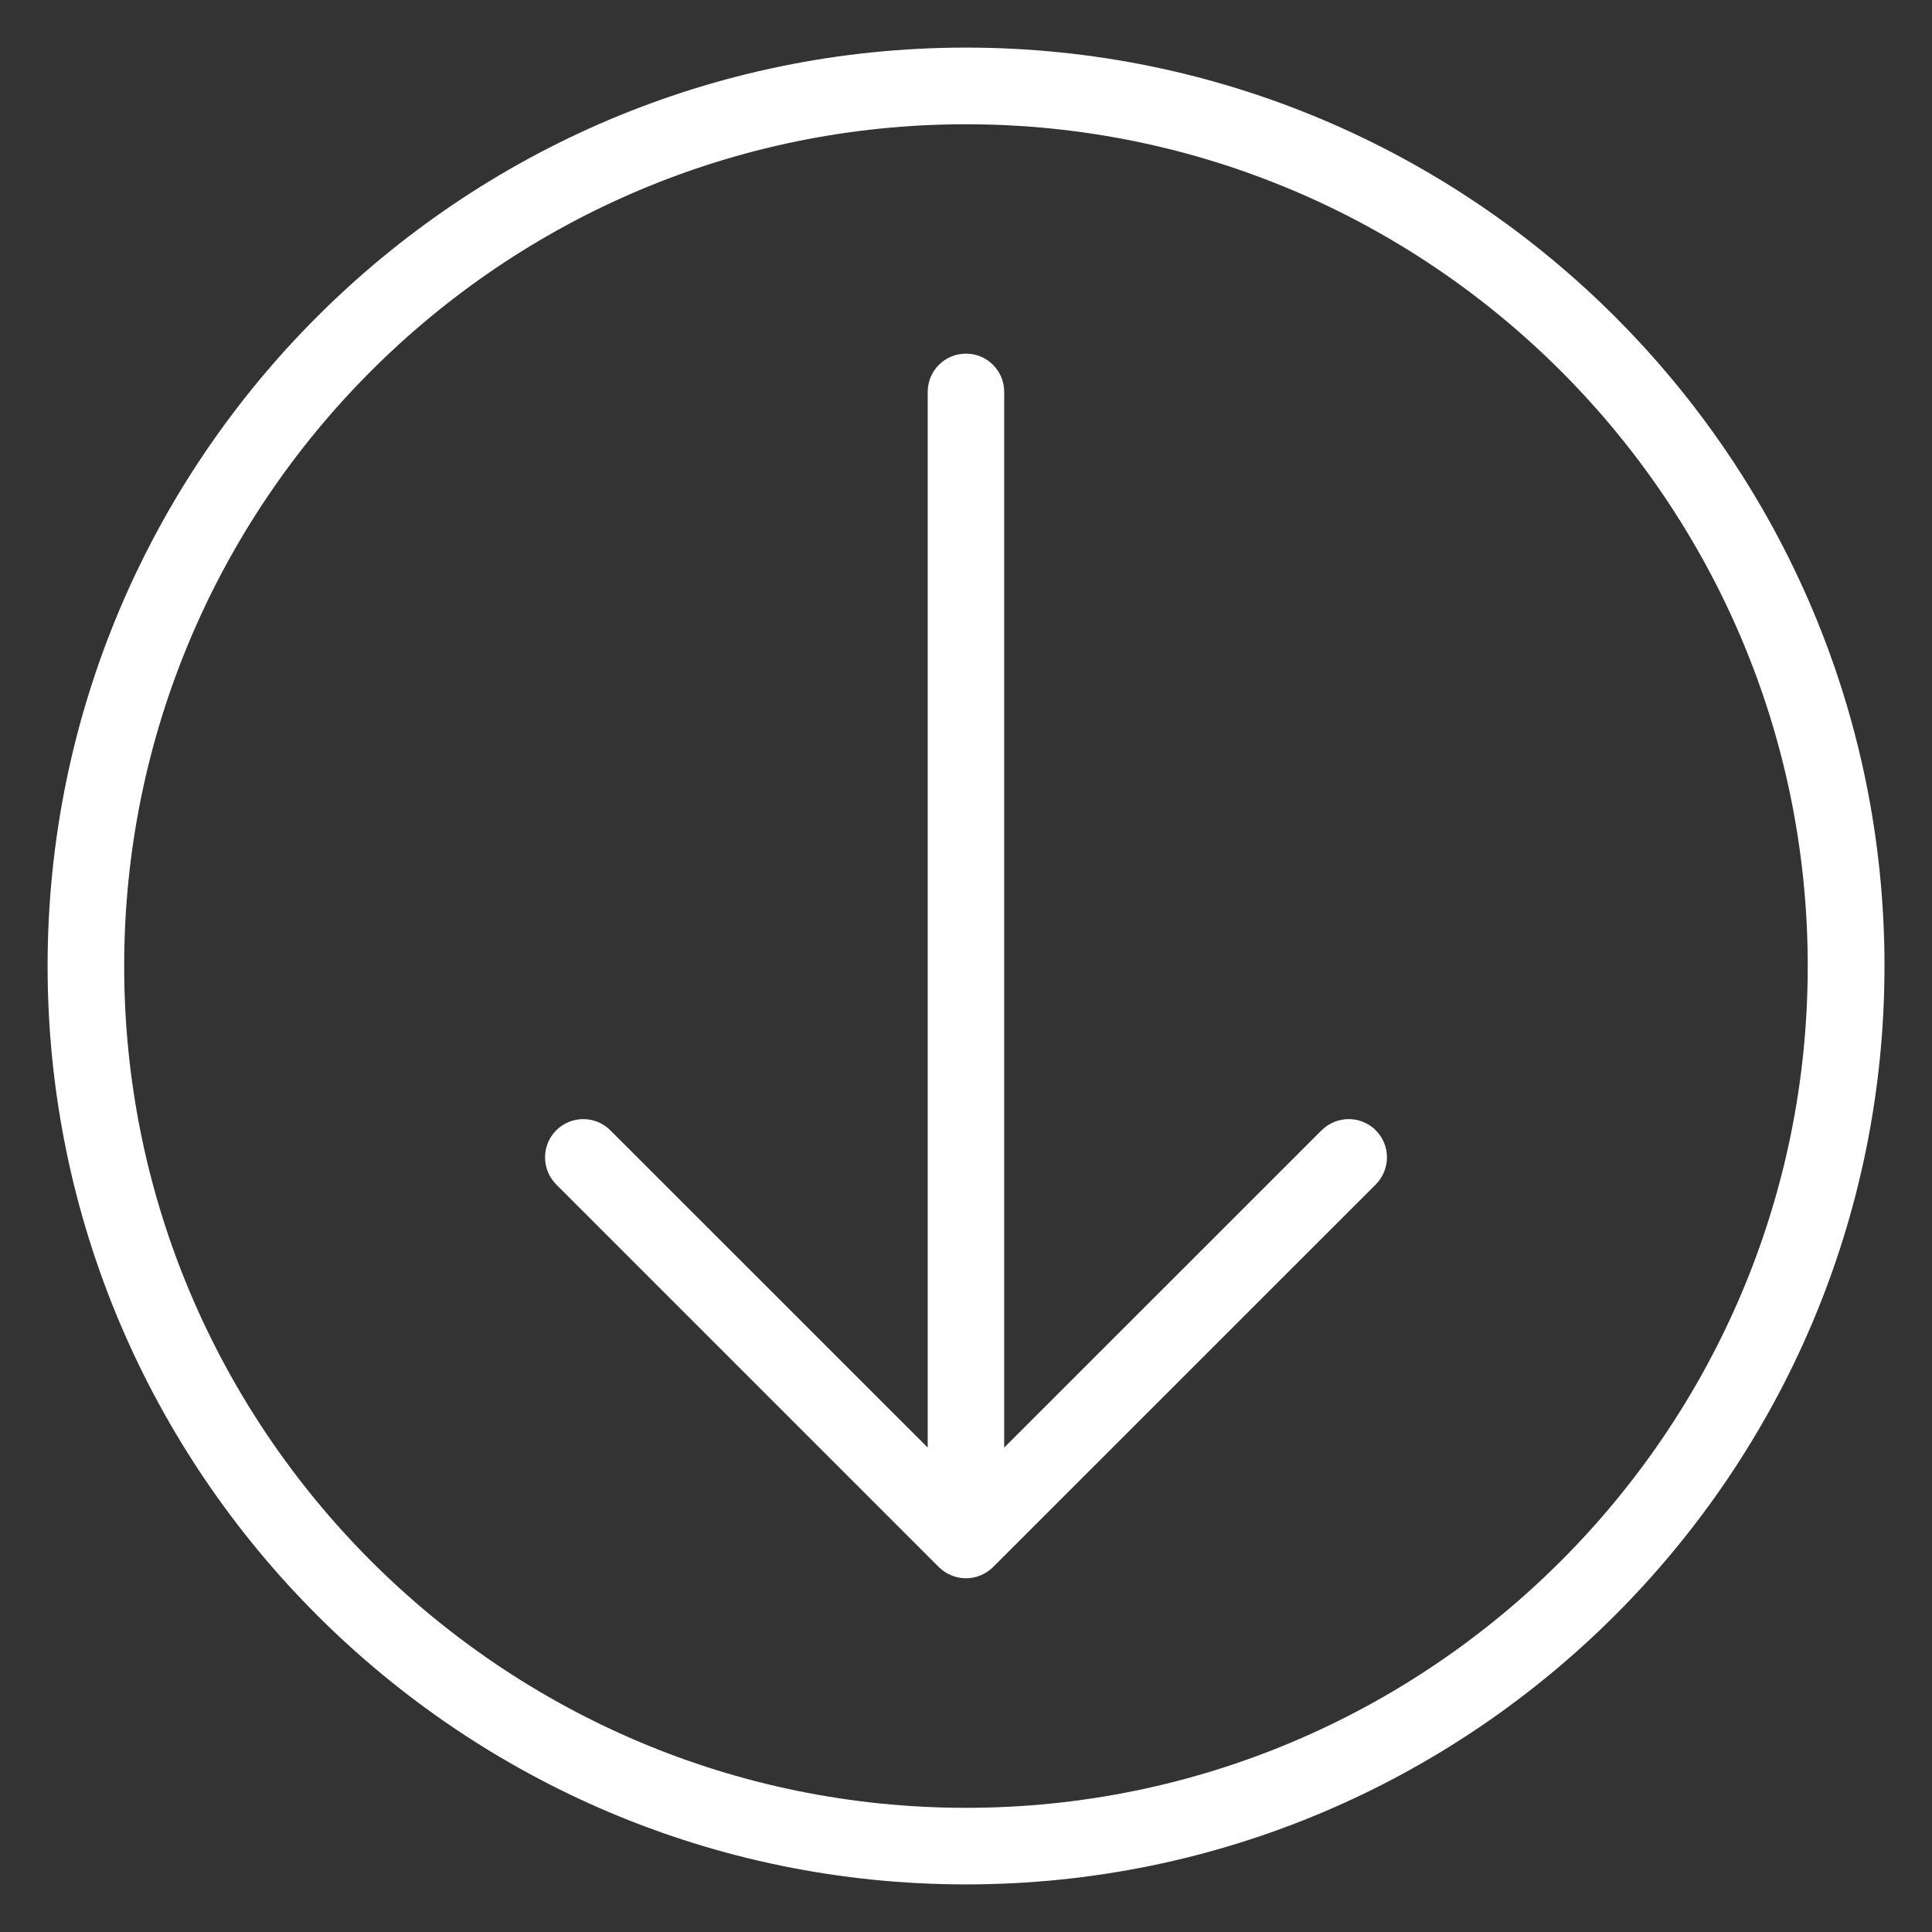
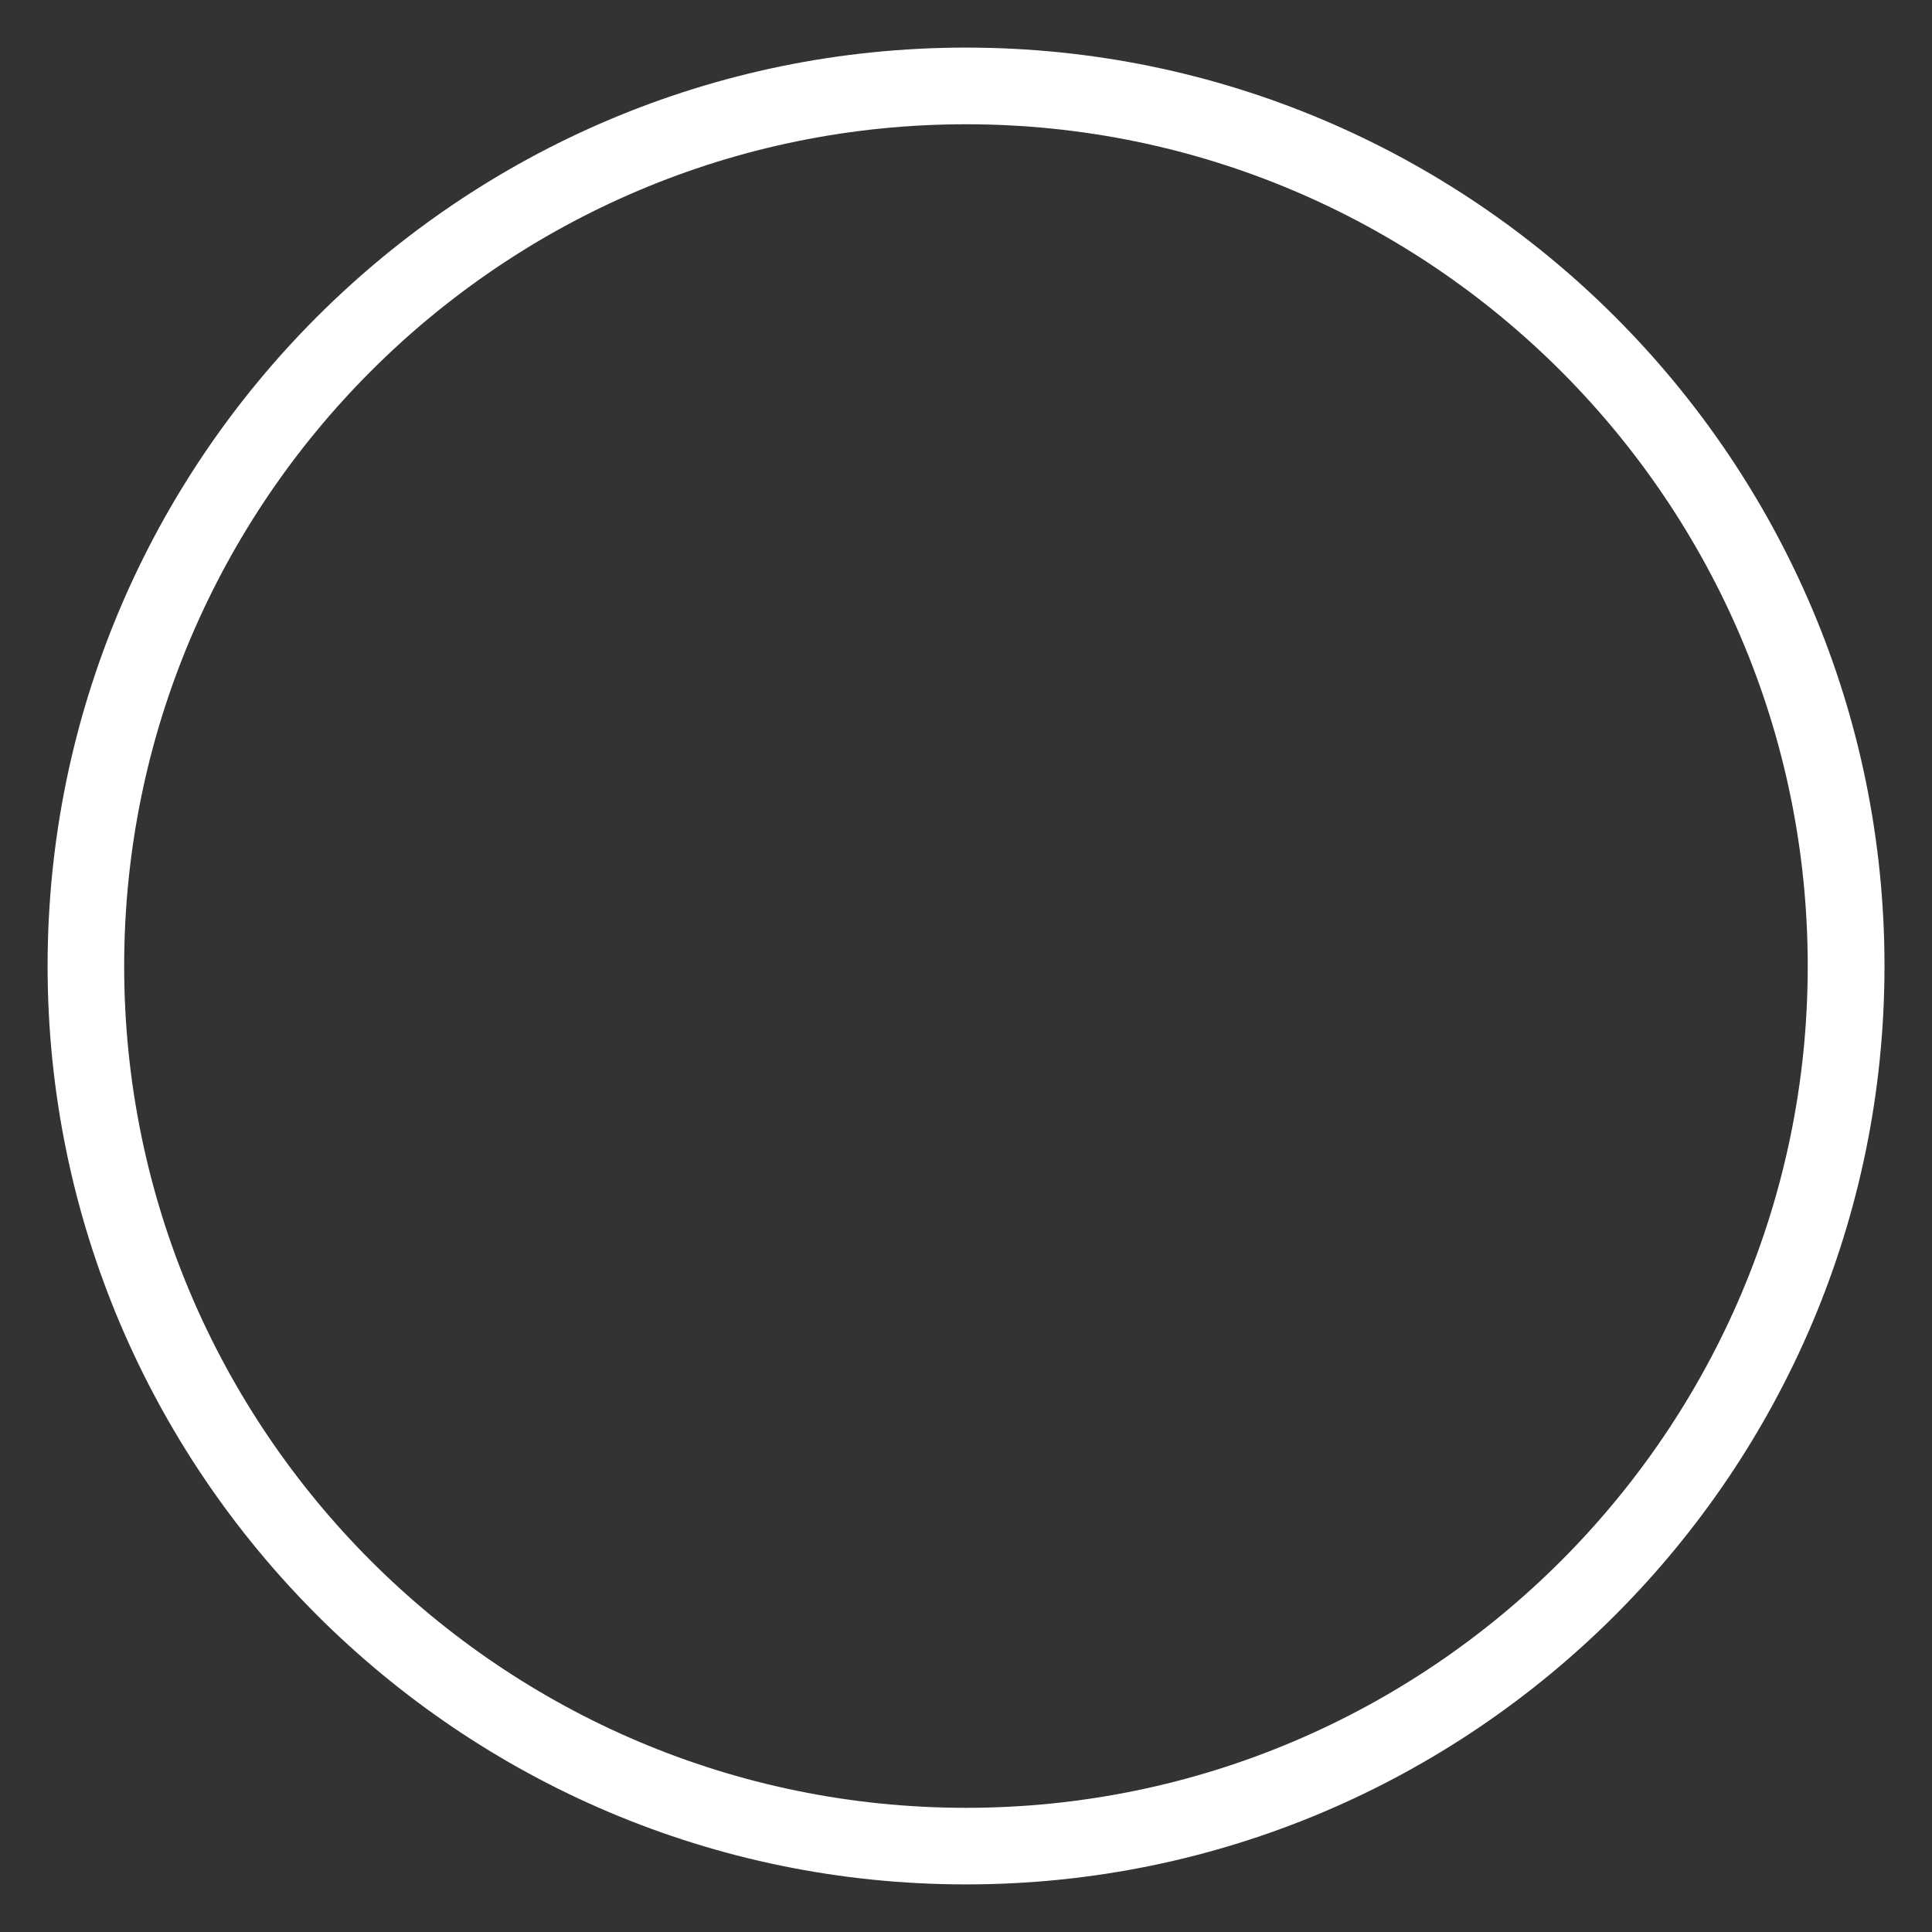
<svg xmlns="http://www.w3.org/2000/svg" version="1.1" id="Layer_1" x="0px" y="0px" width="22px" height="22px" viewBox="0 0 22 22" enable-background="new 0 0 22 22" xml:space="preserve">
  <rect x="0" y="0" width="22" height="22" fill="#333333" stroke="none" />
  <g>
    <g>
      <g>
        <path fill="#FFFFFF" d="M11,0.542C5.233,0.542,0.542,5.234,0.542,11c0,5.765,4.692,10.458,10.459,10.458S21.459,16.766,21.459,11     C21.459,5.234,16.768,0.542,11,0.542z M11,20.586c-5.287,0-9.586-4.301-9.586-9.585c0-5.287,4.299-9.586,9.586-9.586     c5.285,0,9.585,4.299,9.585,9.586C20.586,16.285,16.285,20.586,11,20.586z" />
-         <path fill="#FFFFFF" d="M15.049,12.871l-3.614,3.613V4.463c0-0.241-0.194-0.436-0.435-0.436c-0.242,0-0.436,0.195-0.436,0.436     v12.021L6.95,12.871c-0.17-0.17-0.446-0.17-0.616,0c-0.17,0.17-0.17,0.445,0,0.617l4.357,4.357     c0.085,0.084,0.197,0.127,0.309,0.127c0.111,0,0.222-0.043,0.308-0.127l4.358-4.357c0.17-0.172,0.17-0.447,0-0.617     S15.221,12.701,15.049,12.871z" />
      </g>
    </g>
  </g>
</svg>